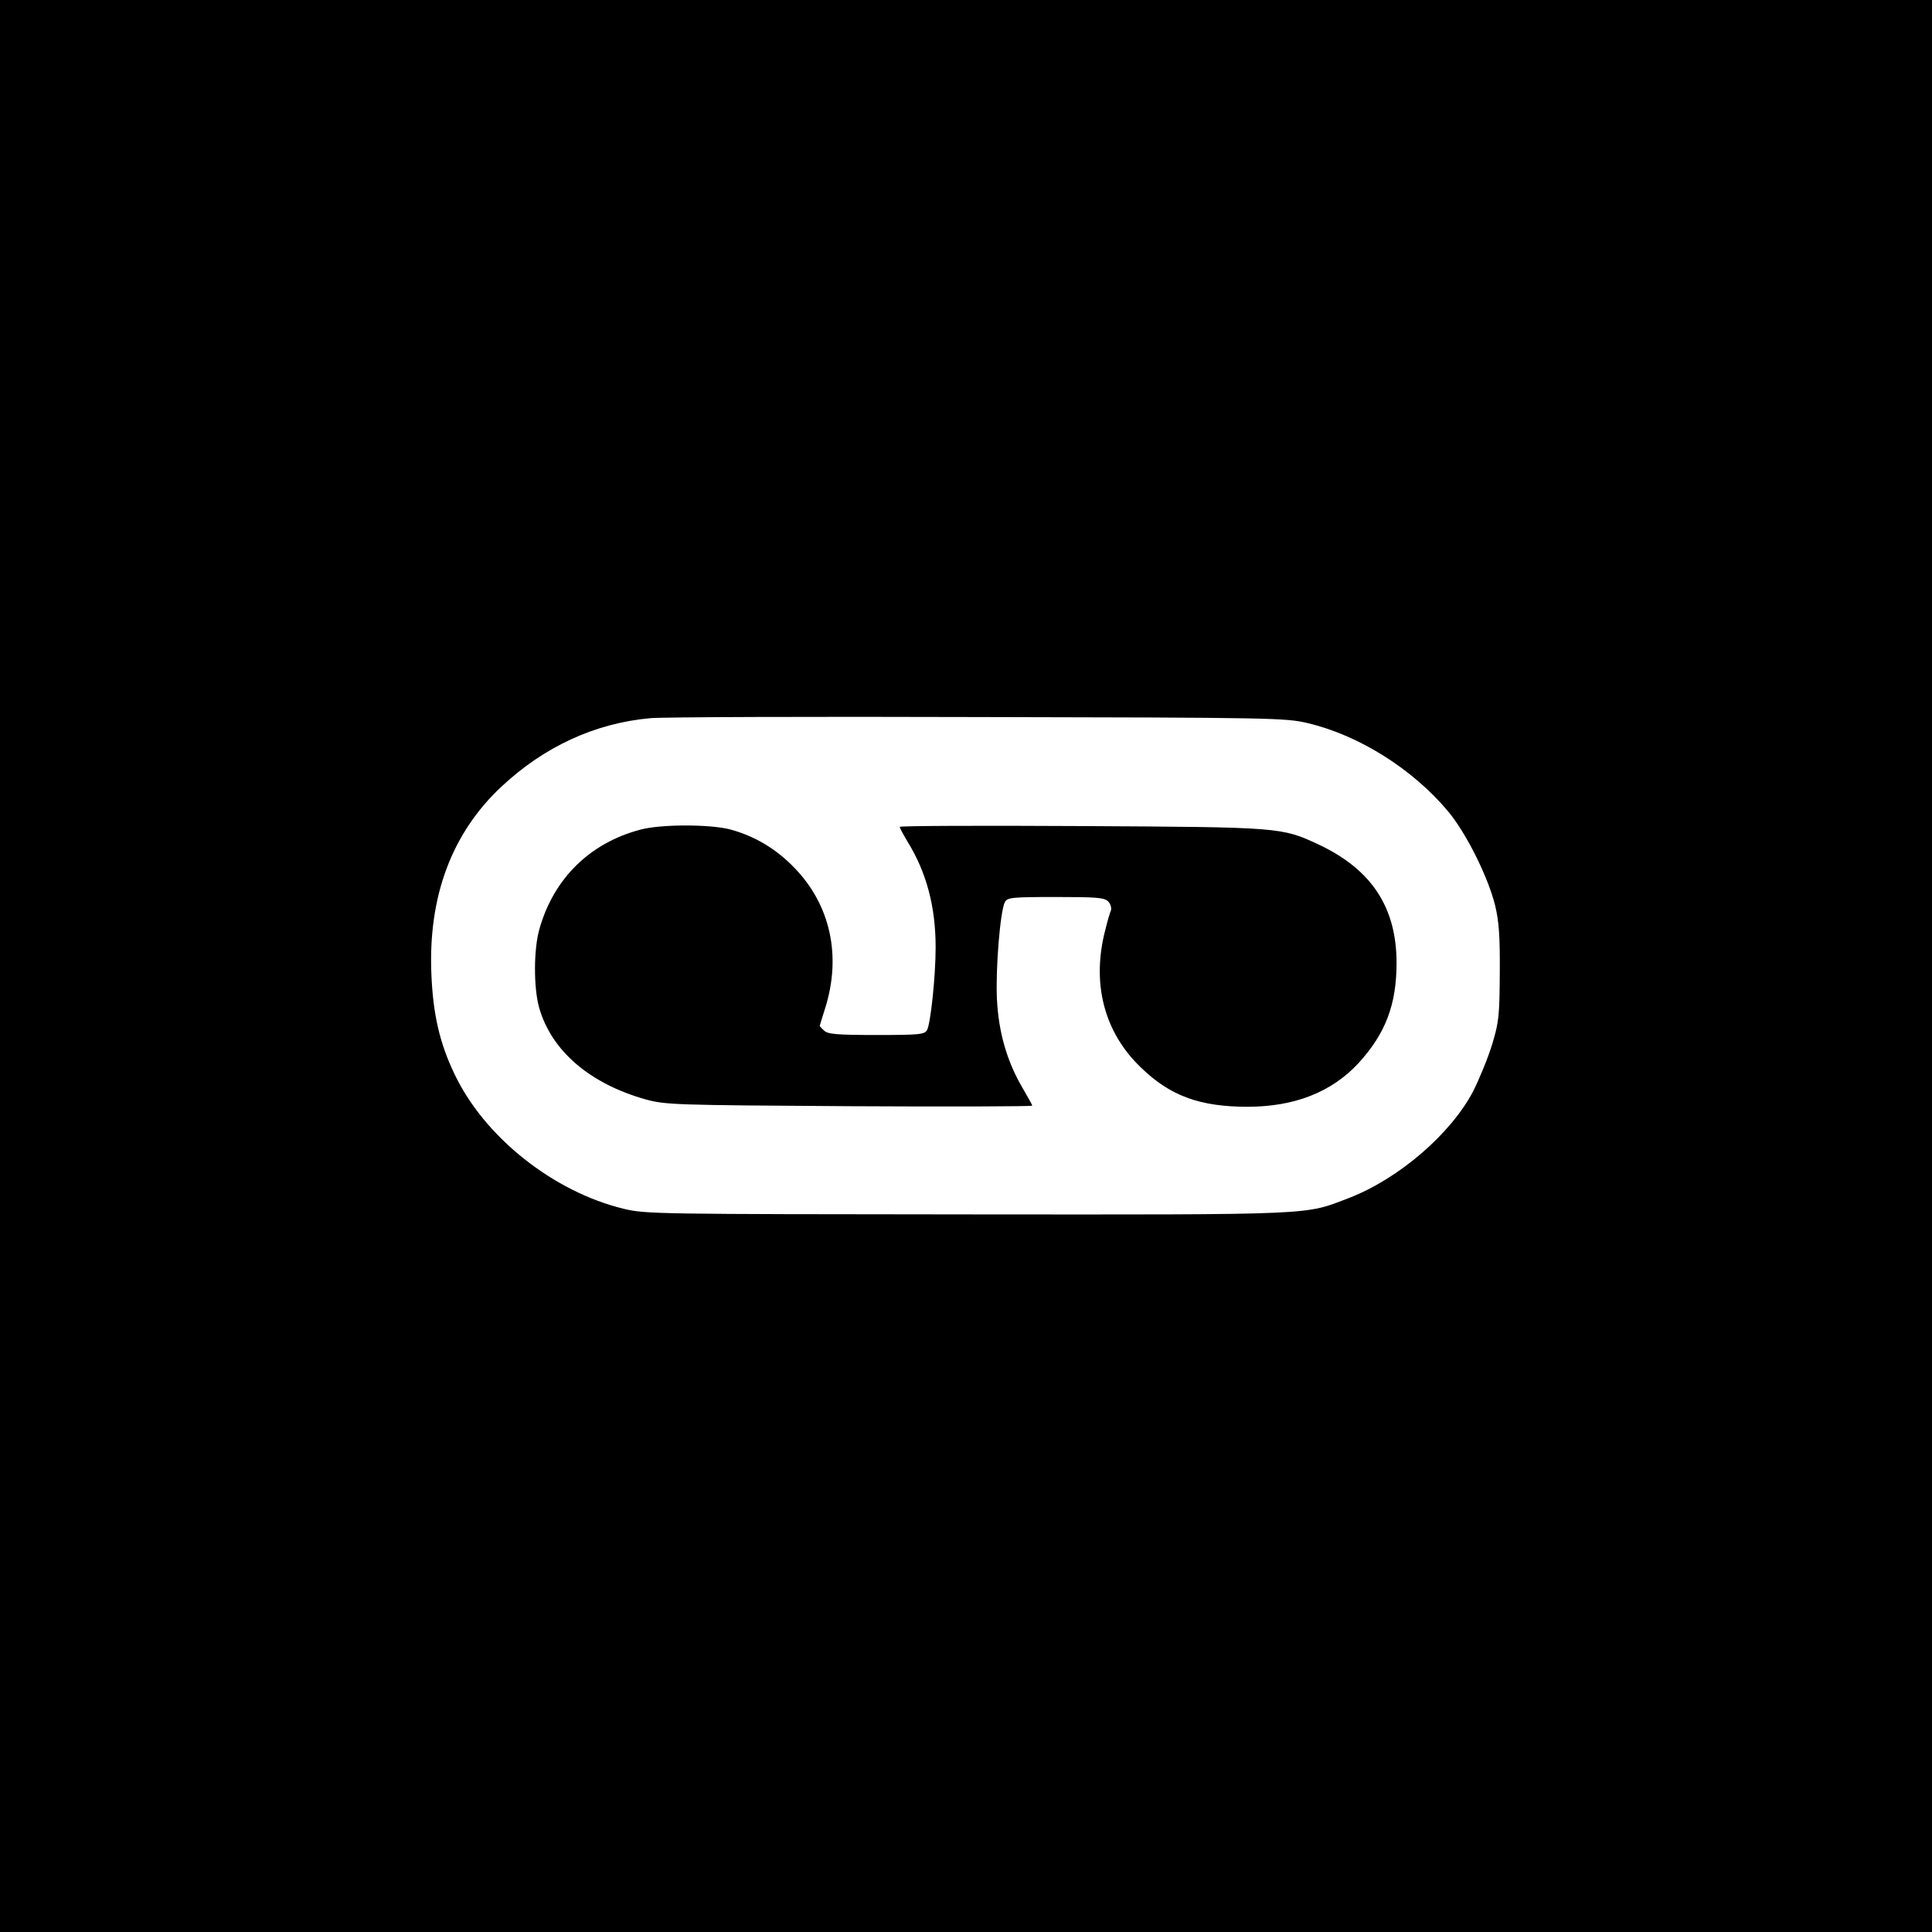
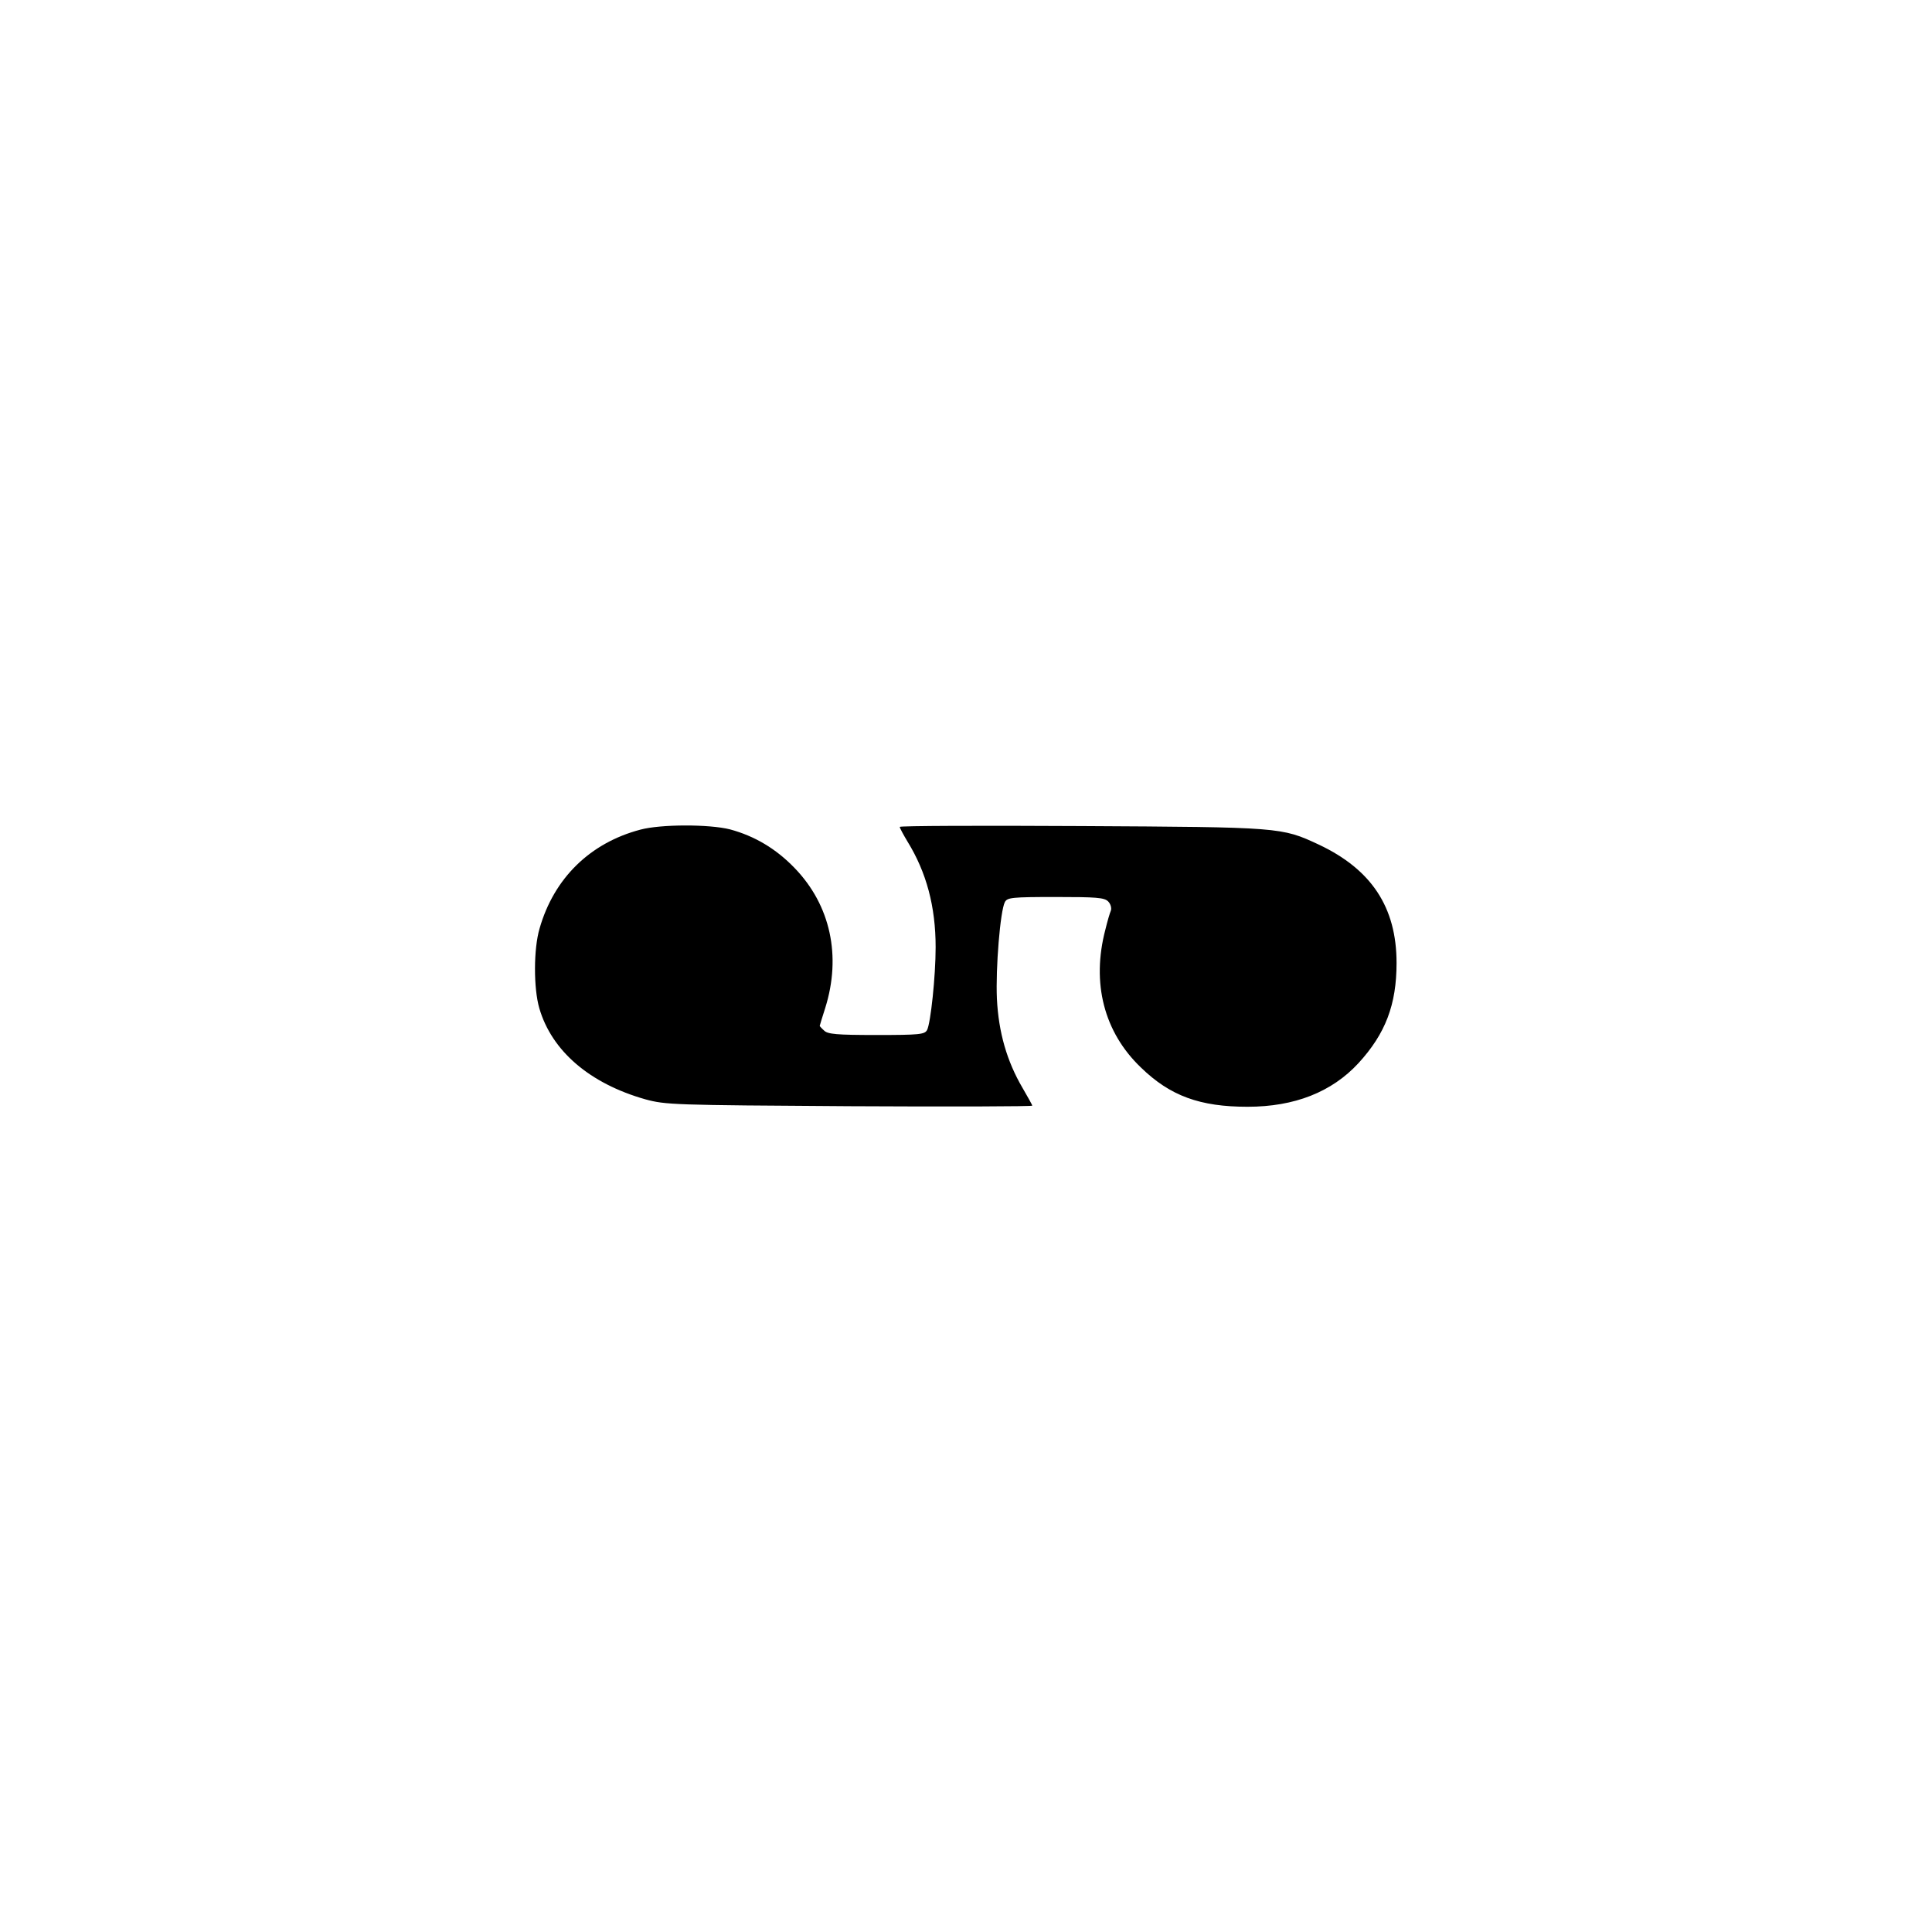
<svg xmlns="http://www.w3.org/2000/svg" version="1.0" width="700pt" height="700pt" viewBox="0 0 700 700" preserveAspectRatio="xMidYMid meet">
  <g transform="translate(0,700) scale(0.1,-0.1)" fill="#000000" stroke="none">
-     <path d="M0 3500 l0 -3500 3500 0 3500 0 0 3500 0 3500 -3500 0 -3500 0 0 -3500z m4738 880 c186 -44 380 -166 509 -320 65 -78 144 -236 170 -340 14 -59 18 -111 17 -245 -1 -155 -3 -178 -28 -260 -15 -49 -46 -124 -68 -168 -81 -155 -269 -317 -449 -387 -165 -63 -102 -61 -1380 -60 -1123 1 -1169 1 -1248 20 -257 62 -507 261 -615 490 -53 111 -77 215 -83 360 -12 282 74 512 254 680 155 145 339 230 540 248 43 4 577 6 1188 4 1066 -2 1113 -3 1193 -22z" />
    <path d="M2320 3994 c-182 -48 -313 -176 -365 -358 -22 -74 -22 -217 -1 -289 45 -155 183 -273 384 -330 74 -20 99 -21 740 -25 364 -2 662 -1 662 2 0 3 -16 31 -35 64 -57 97 -87 202 -93 323 -5 111 12 319 29 351 9 16 25 18 184 18 147 0 176 -2 190 -16 9 -9 13 -24 10 -33 -4 -9 -13 -40 -20 -69 -51 -194 -5 -372 129 -500 106 -103 214 -142 386 -142 170 0 305 53 402 158 98 107 138 212 138 363 0 202 -91 339 -282 429 -135 63 -138 63 -860 67 -362 2 -658 1 -658 -3 0 -4 13 -28 28 -53 69 -112 102 -236 102 -383 0 -105 -18 -275 -31 -300 -9 -16 -27 -18 -184 -18 -144 0 -176 3 -189 16 -9 8 -16 16 -16 17 0 1 9 31 20 65 59 188 19 372 -110 506 -68 71 -146 117 -235 141 -75 19 -251 19 -325 -1z" />
  </g>
</svg>